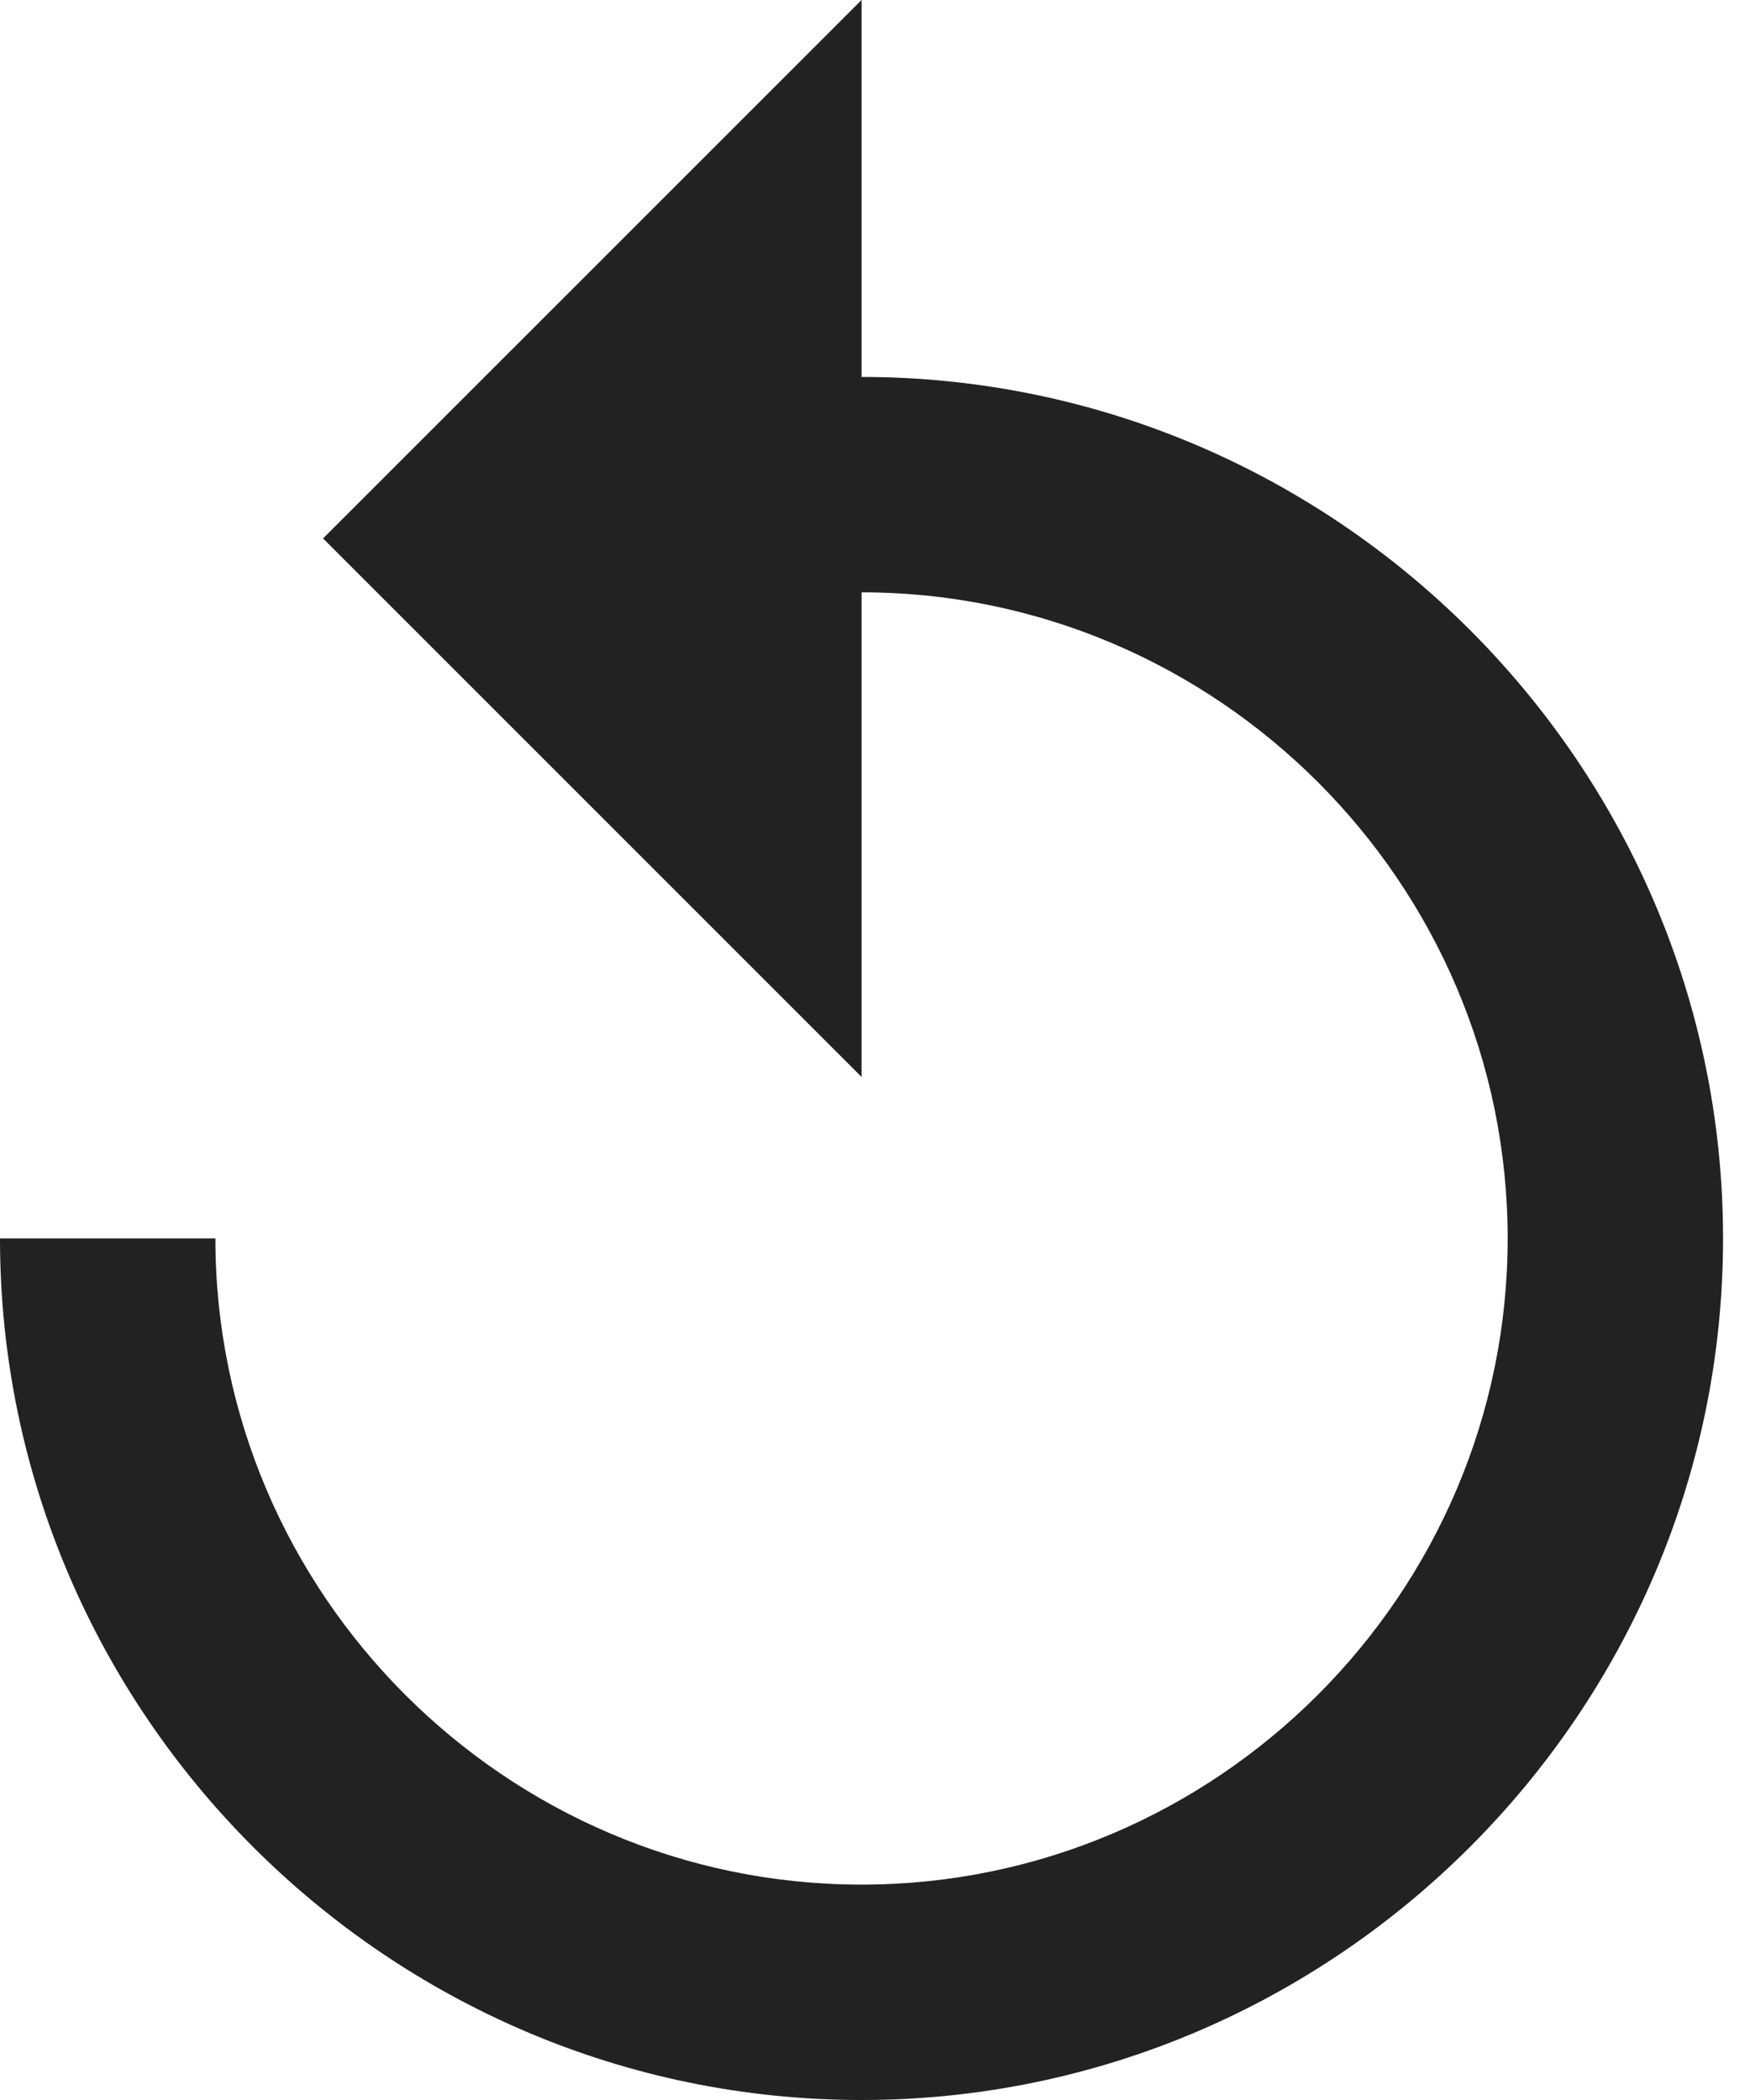
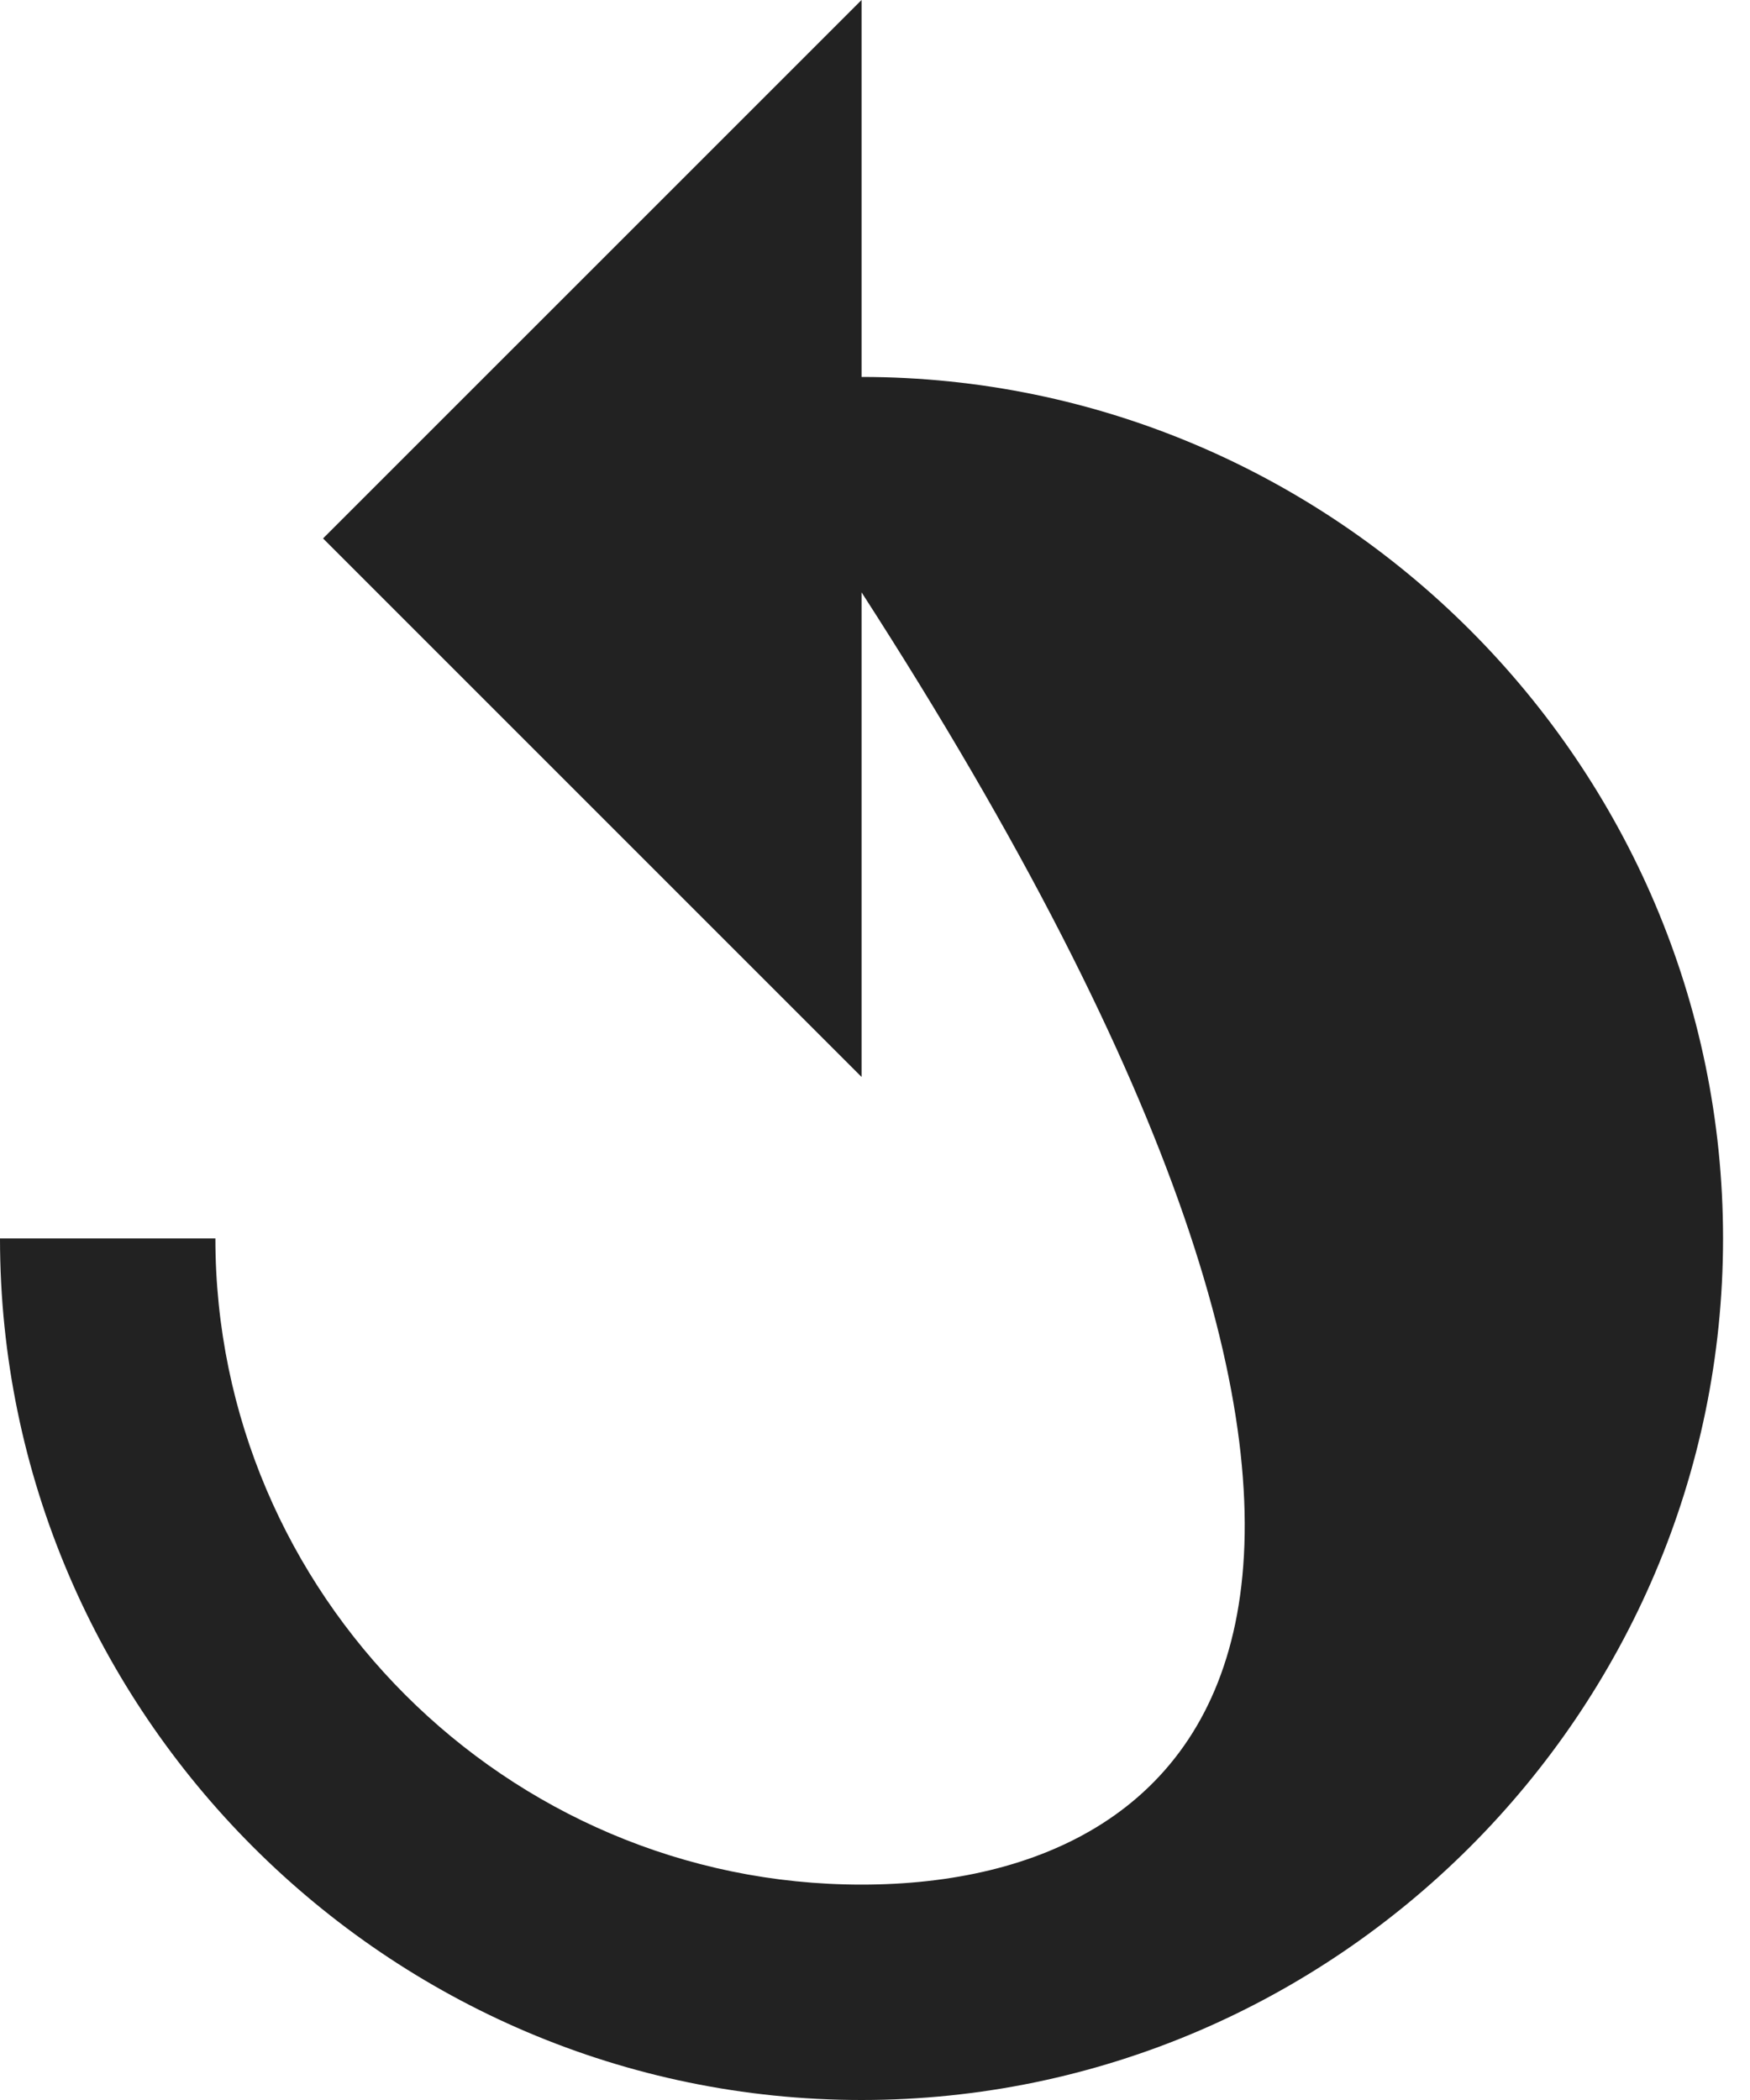
<svg xmlns="http://www.w3.org/2000/svg" width="25" height="30" viewBox="0 0 25 30" fill="none">
-   <path fill-rule="evenodd" clip-rule="evenodd" d="M12.308 5.385V0L4.615 7.692L12.308 15.385V8.462C17.385 8.462 21.538 12.615 21.538 17.692C21.538 22.769 17.385 26.923 12.308 26.923C7.231 26.923 3.077 22.769 3.077 17.692H0C0 24.462 5.538 30 12.308 30C19.077 30 24.615 24.462 24.615 17.692C24.615 10.923 19.077 5.385 12.308 5.385Z" fill="#222222" />
+   <path fill-rule="evenodd" clip-rule="evenodd" d="M12.308 5.385V0L4.615 7.692L12.308 15.385V8.462C21.538 22.769 17.385 26.923 12.308 26.923C7.231 26.923 3.077 22.769 3.077 17.692H0C0 24.462 5.538 30 12.308 30C19.077 30 24.615 24.462 24.615 17.692C24.615 10.923 19.077 5.385 12.308 5.385Z" fill="#222222" />
</svg>